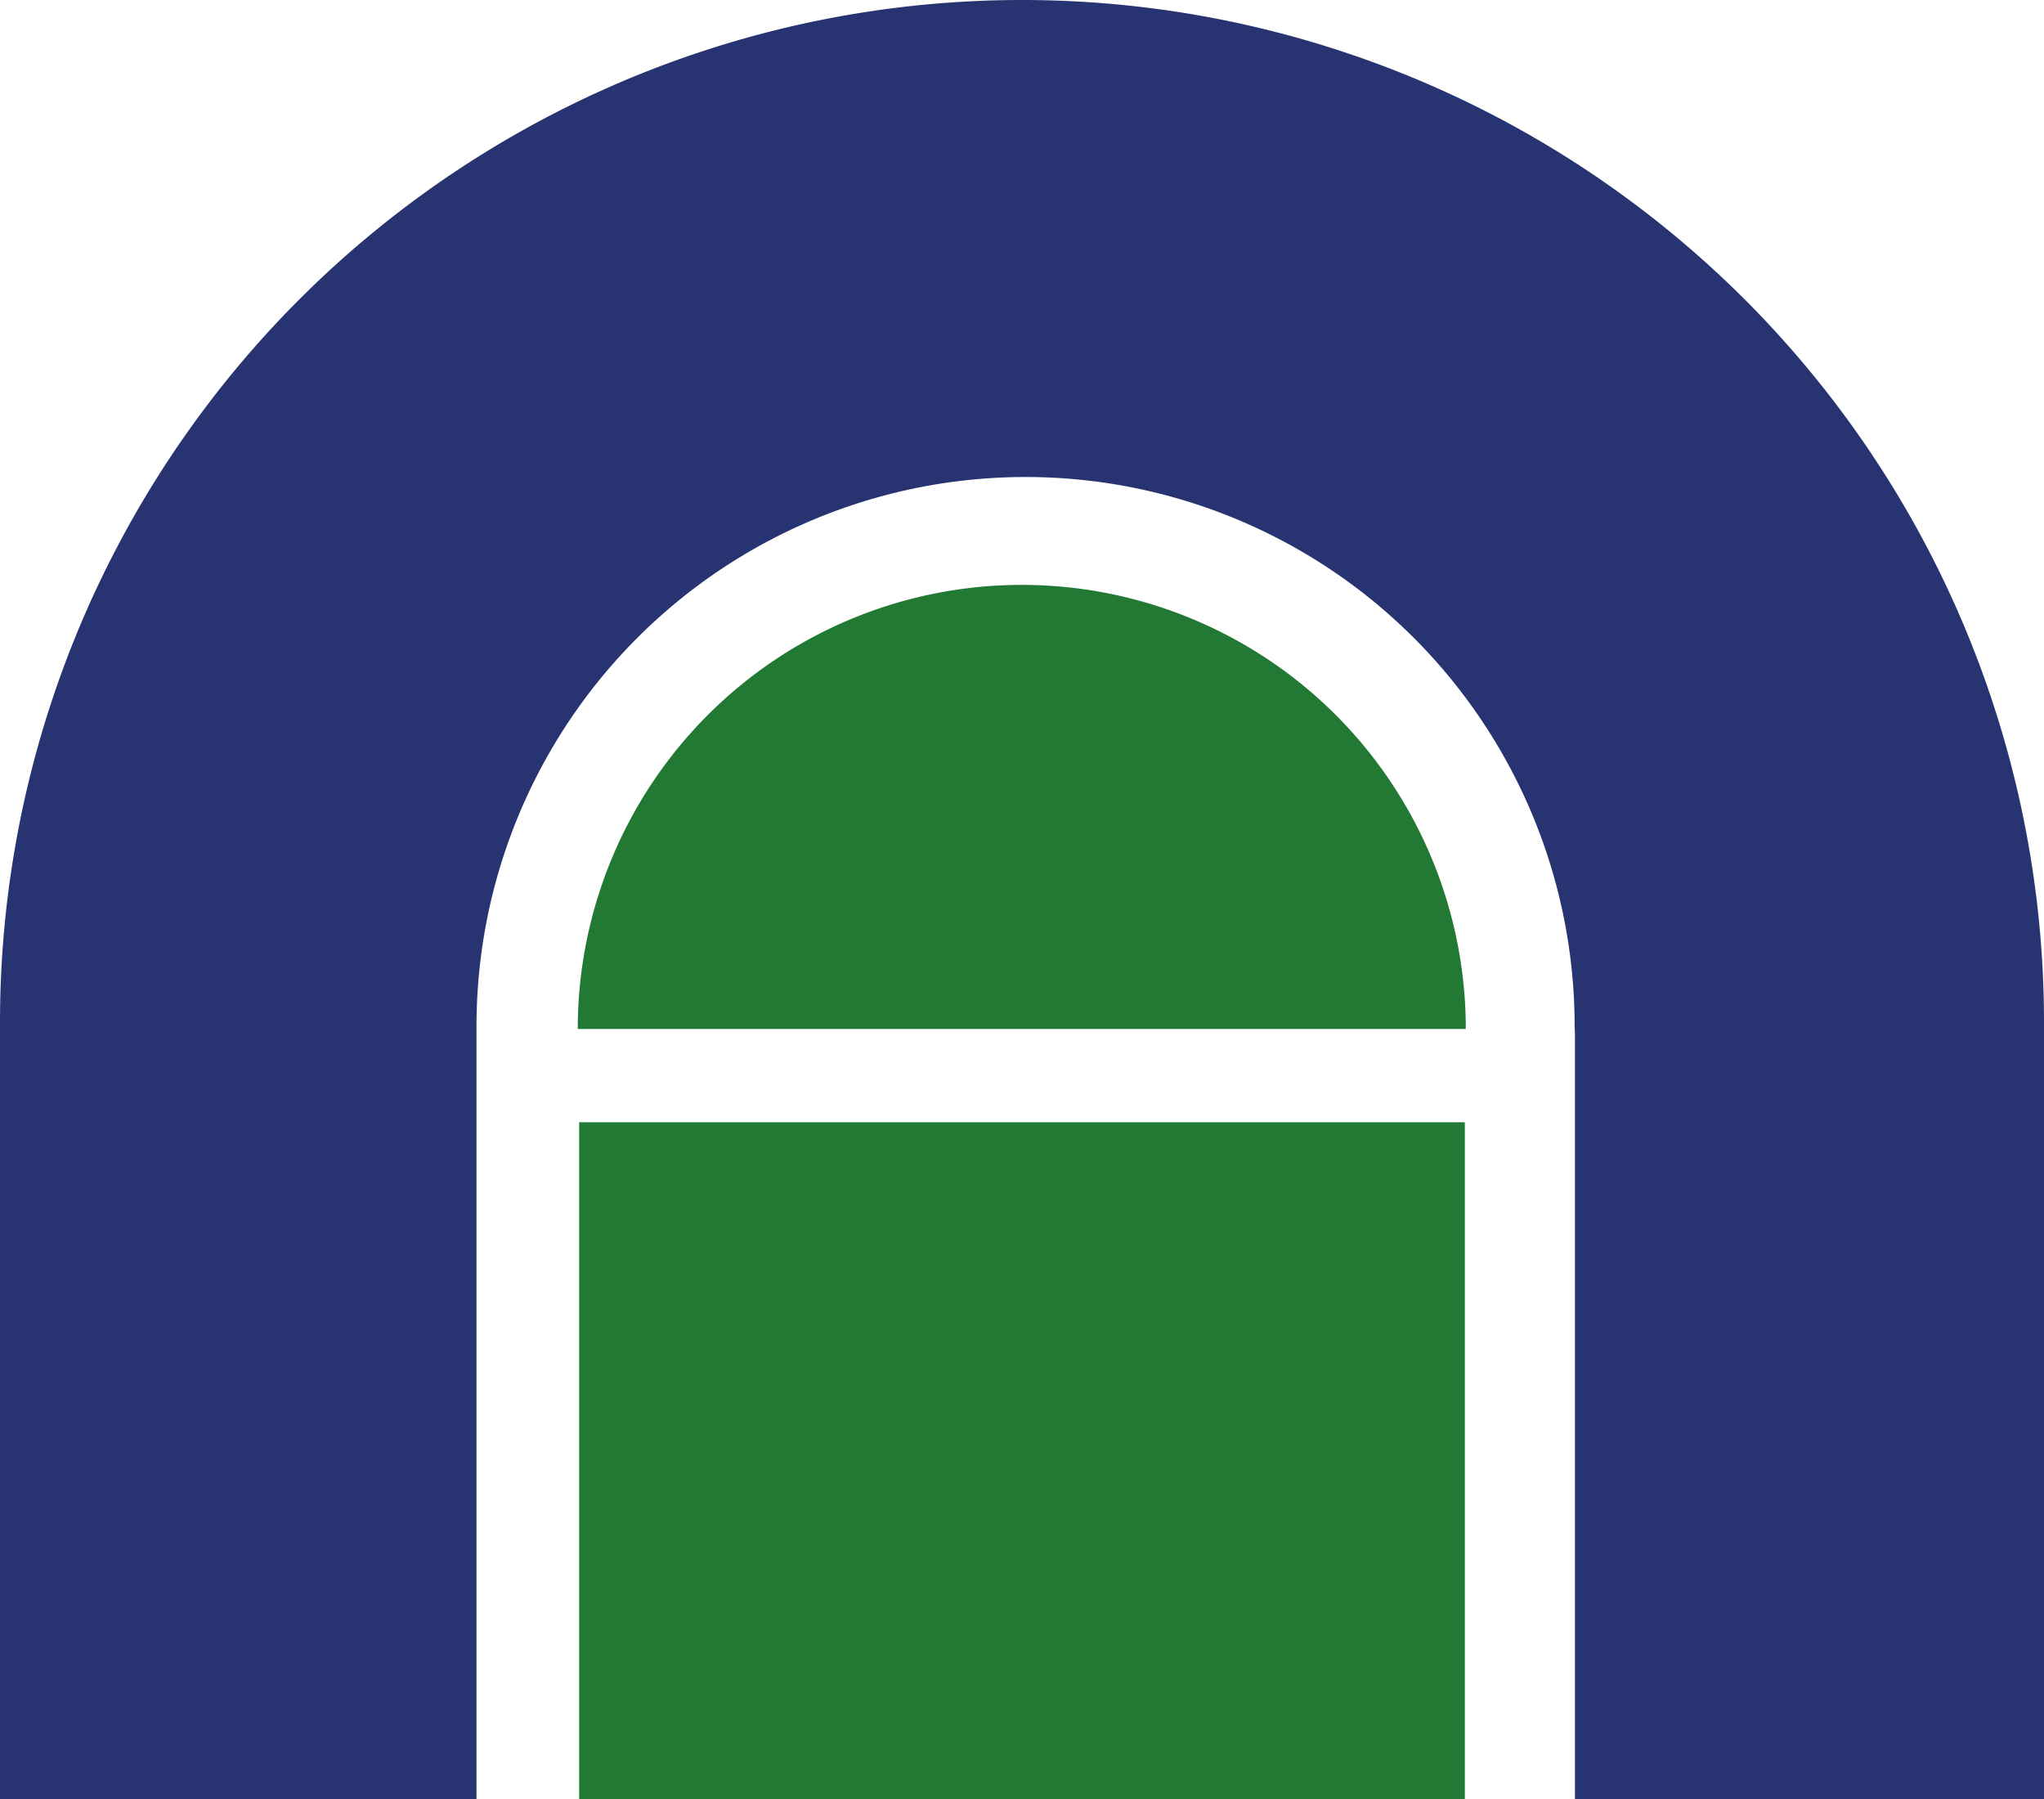
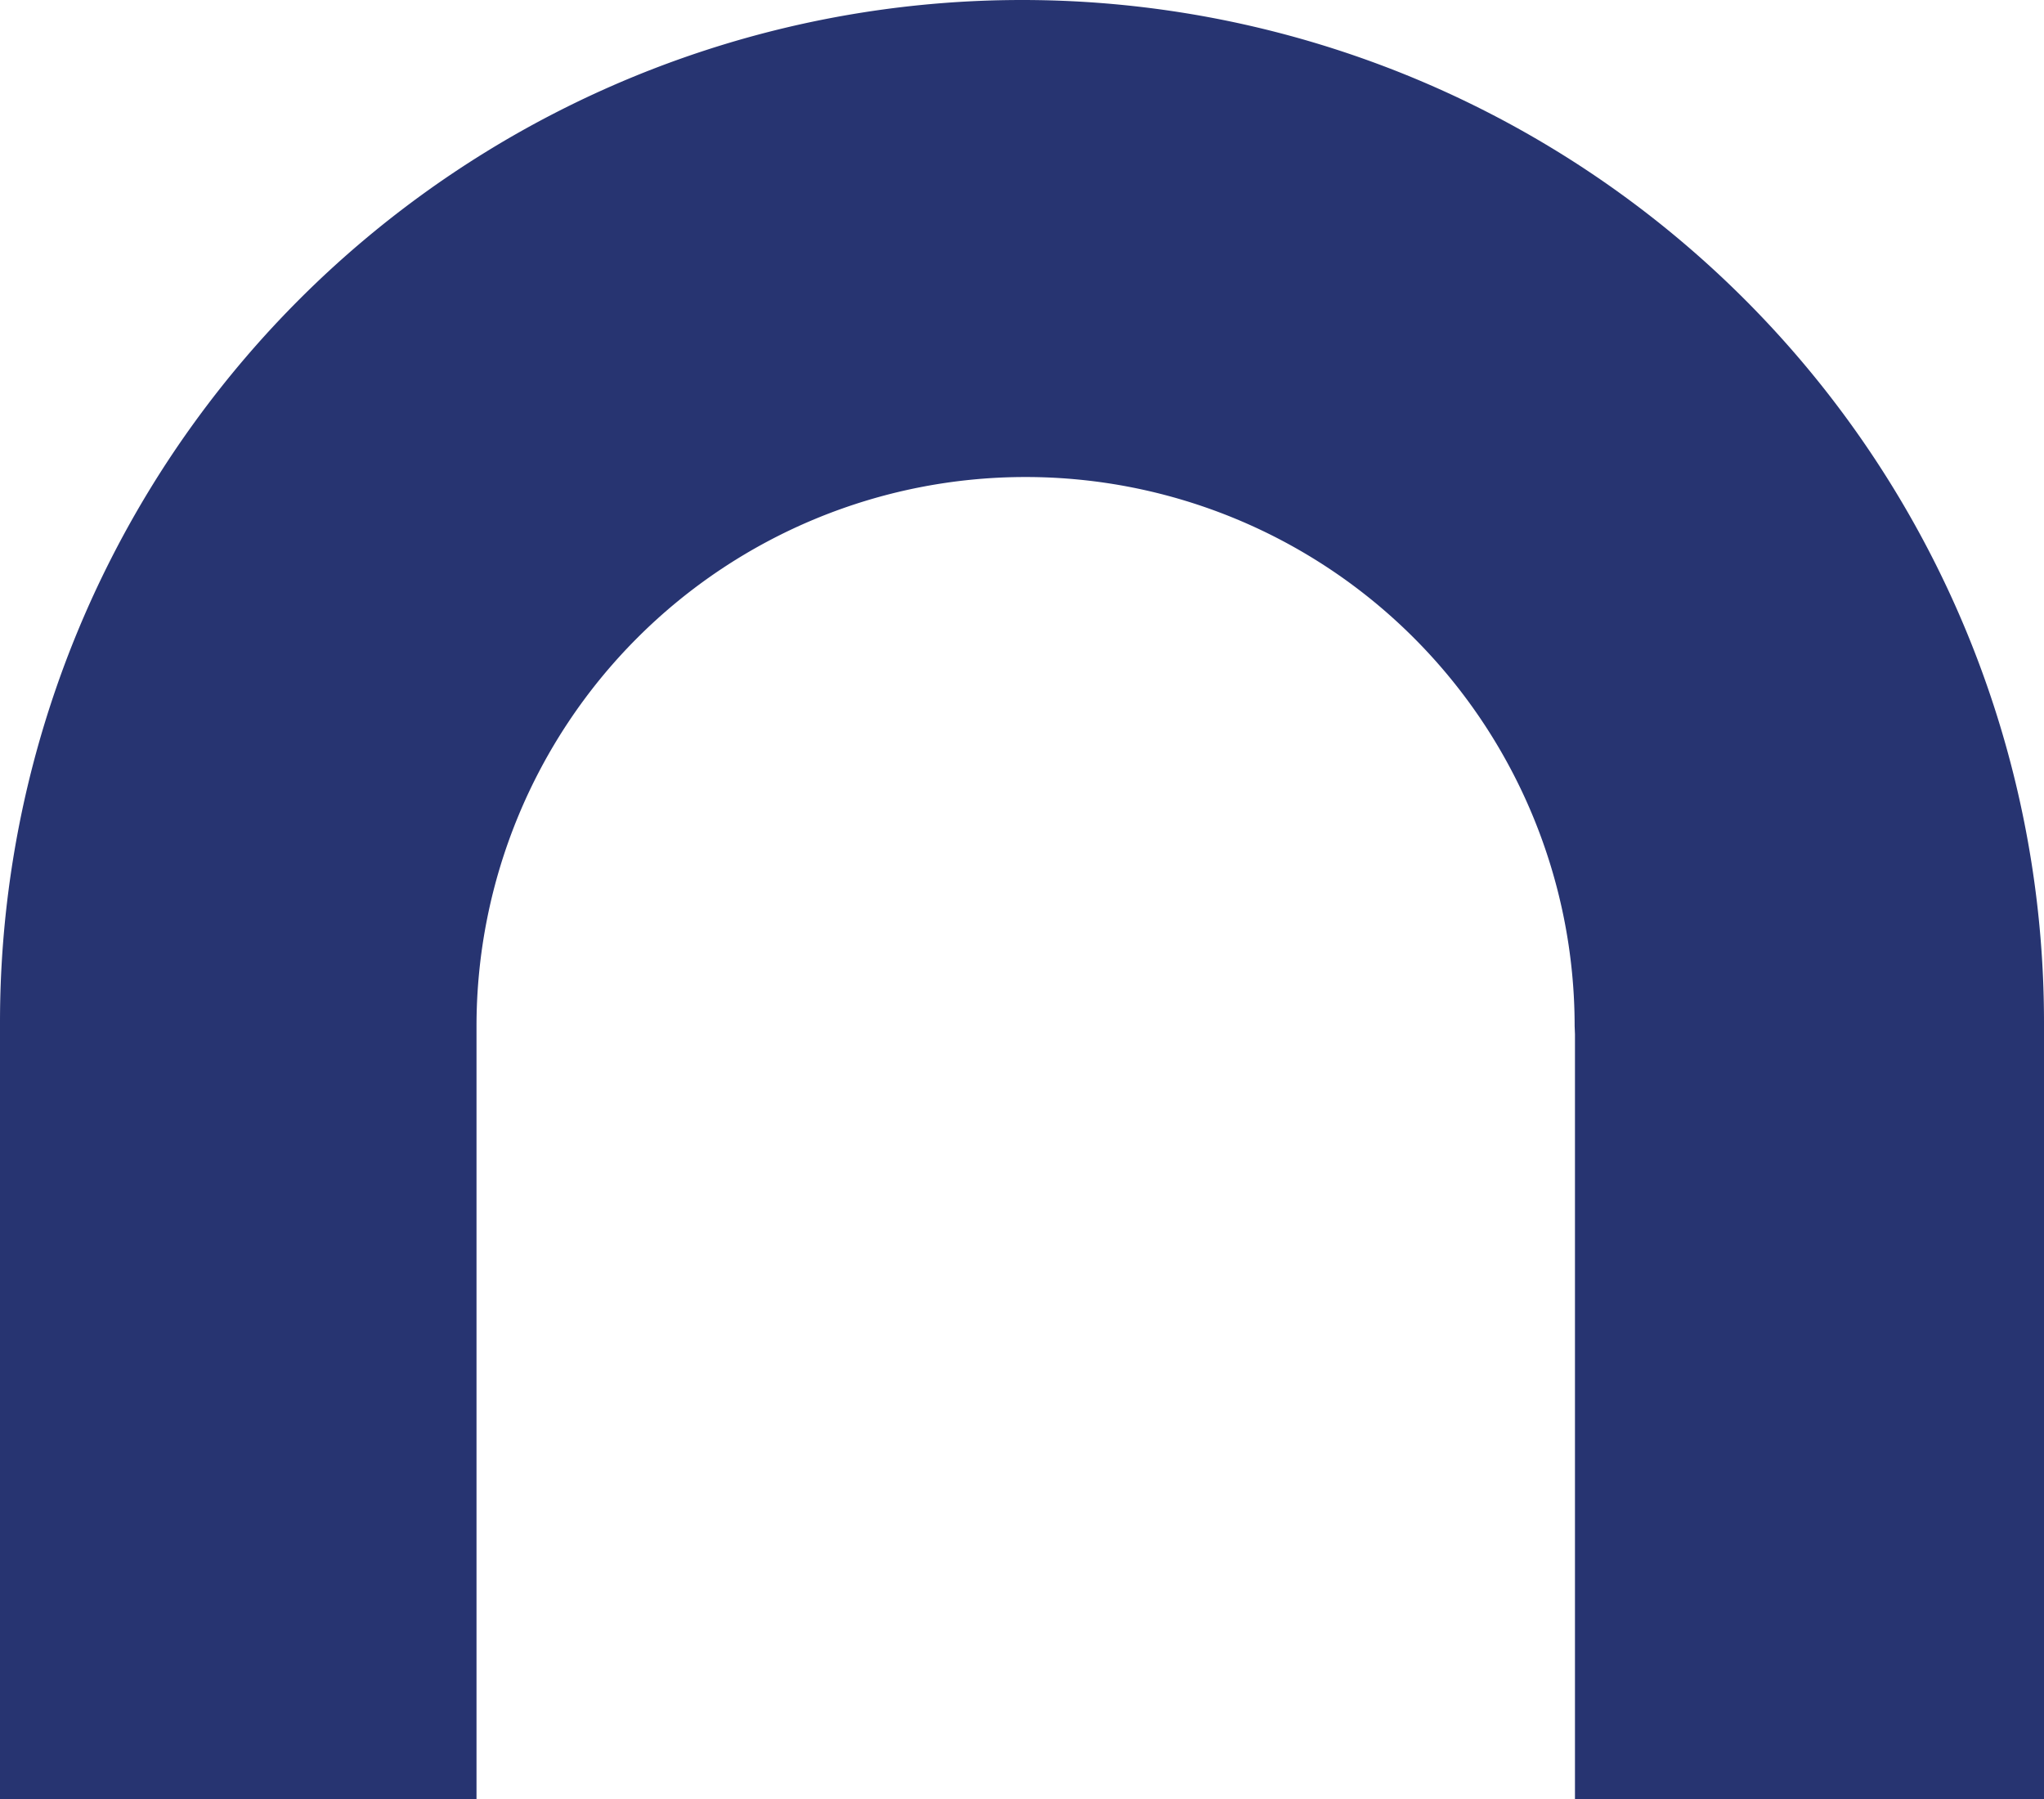
<svg xmlns="http://www.w3.org/2000/svg" viewBox="0 0 188.74 166.09">
  <defs>
    <style>.cls-1{fill:#273471;}.cls-2{fill:#217933;}</style>
  </defs>
  <g id="Livello_2" data-name="Livello 2">
    <g id="Livello_1-2" data-name="Livello 1">
      <path class="cls-1" d="M145.43,95.48v70.61h43.31V94.37A94.37,94.37,0,0,0,0,94.37v71.72H44V94.74a50.7,50.7,0,0,1,101.4,0Z" />
-       <path class="cls-2" d="M135.26,166.09H53.48V103.61h81.78Z" />
-       <path class="cls-2" d="M135.35,95a41,41,0,0,0-82,0Z" />
    </g>
  </g>
</svg>